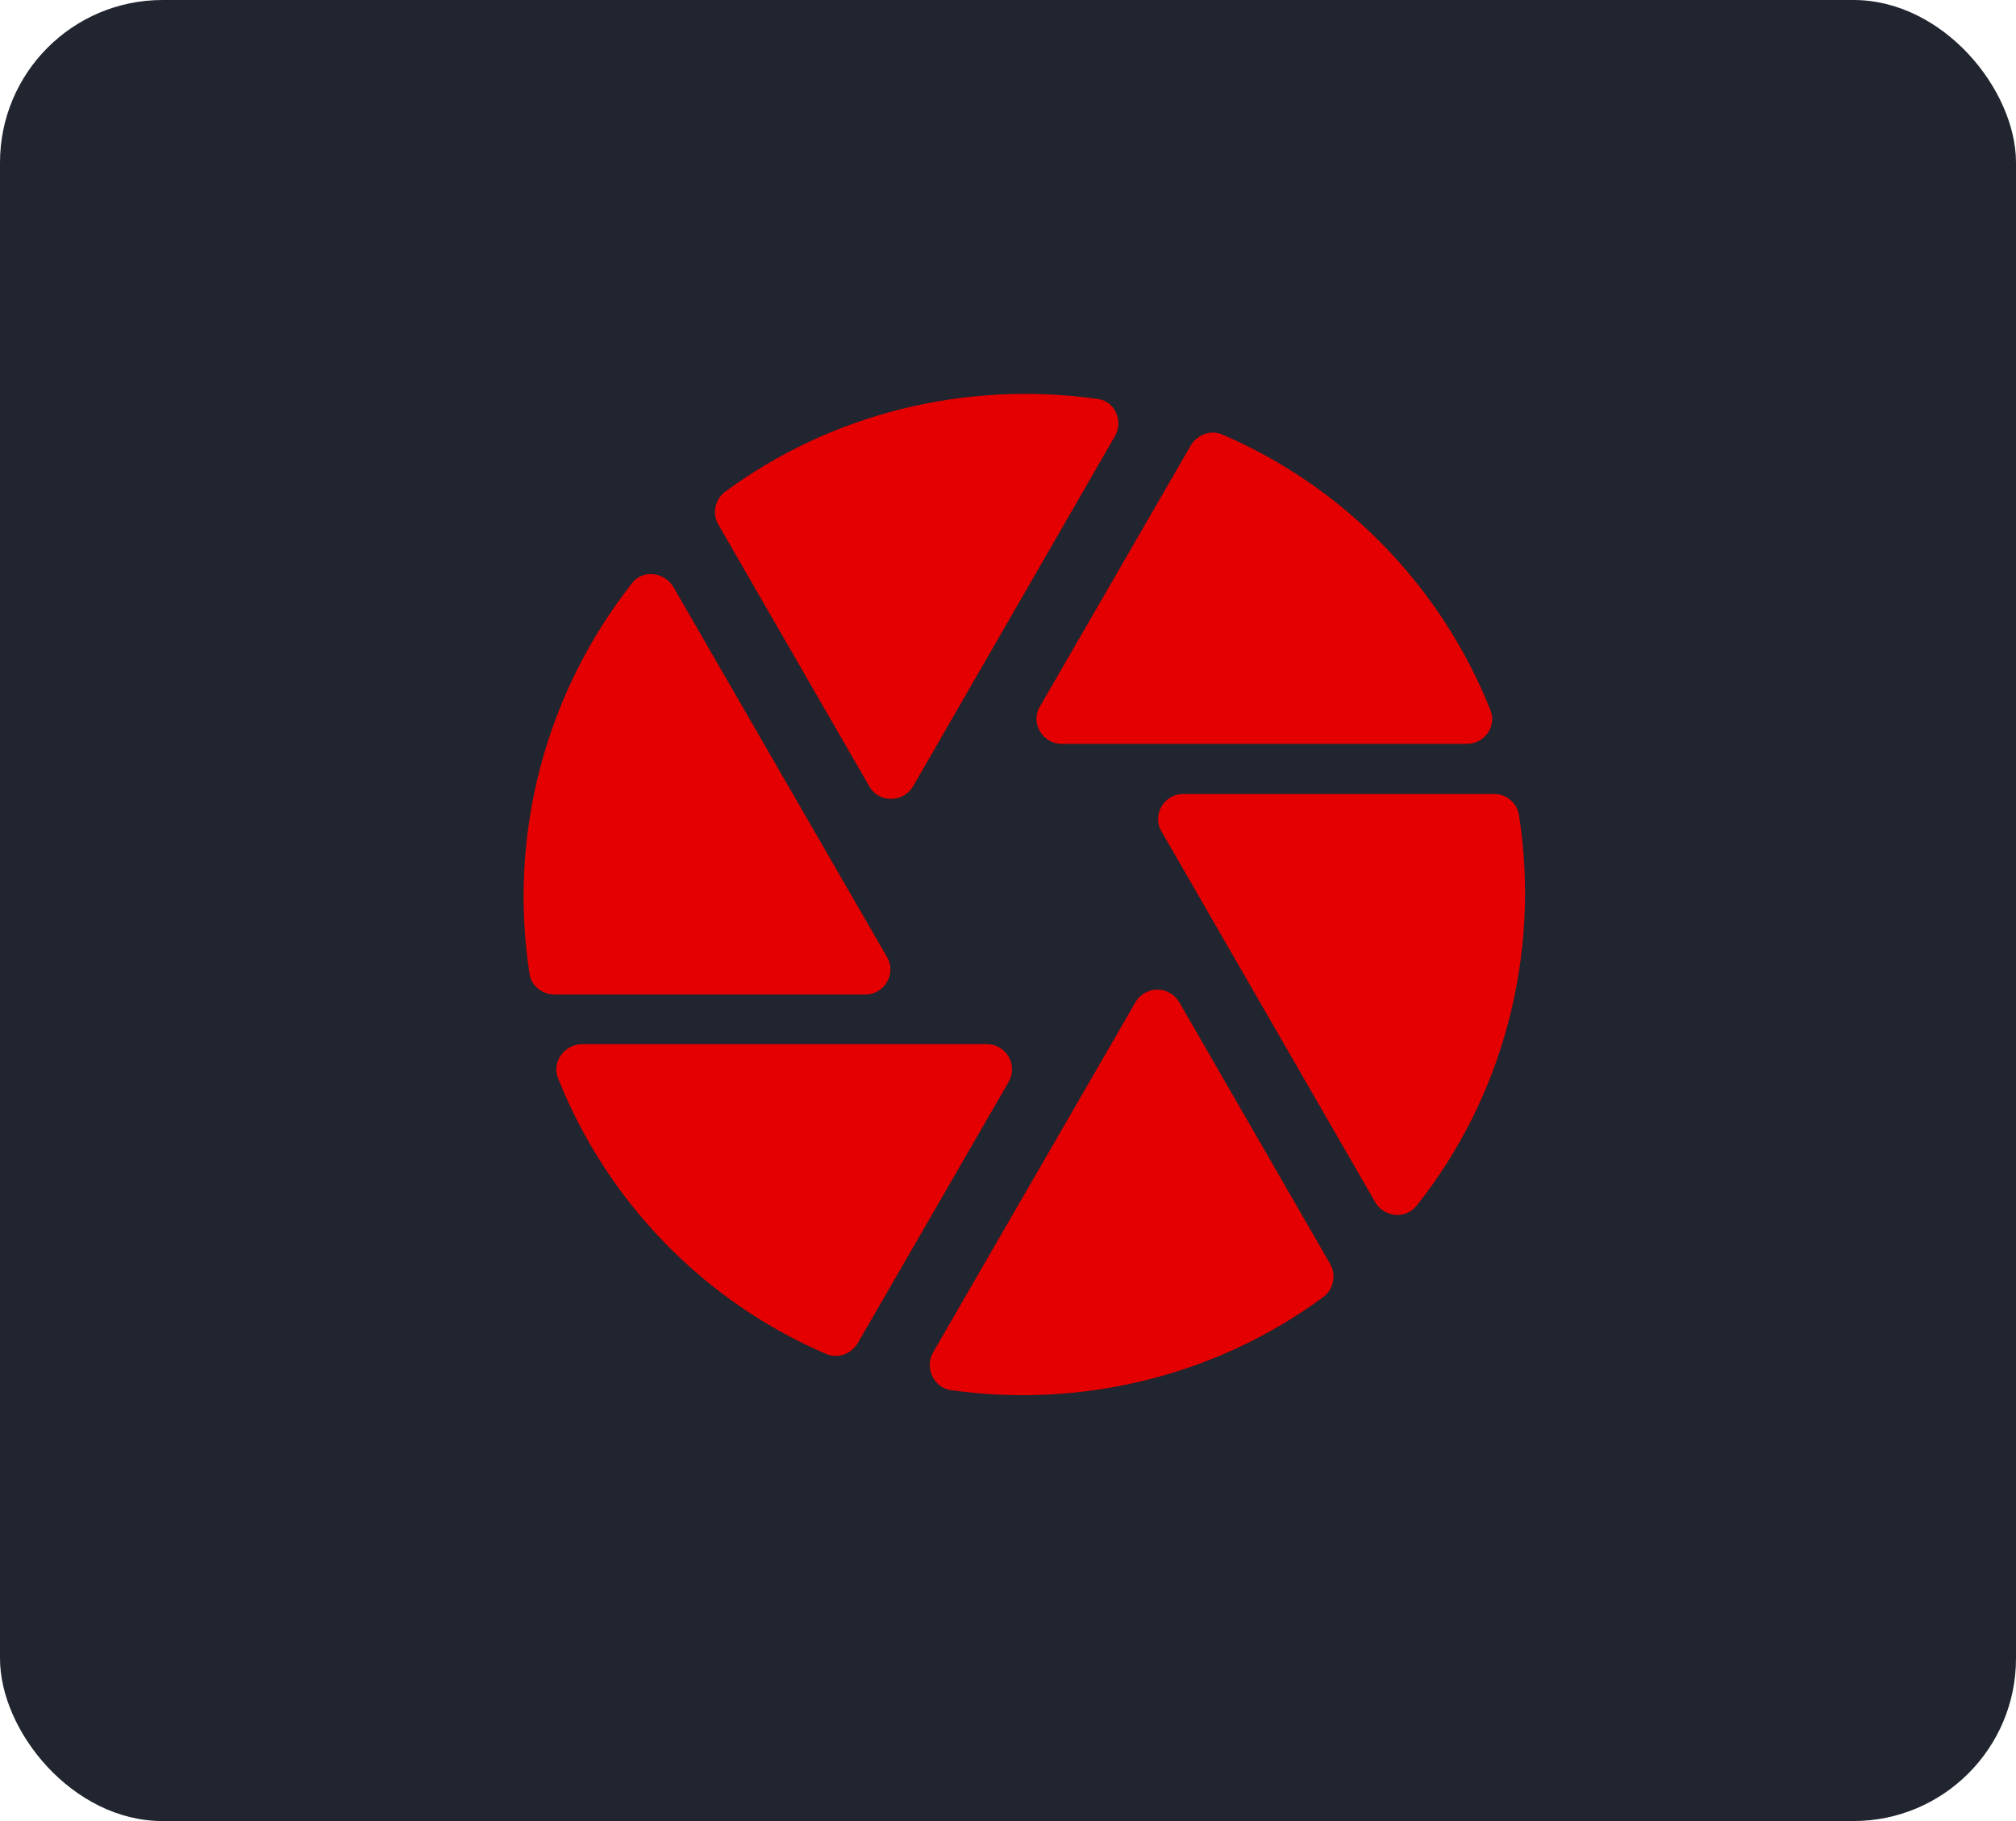
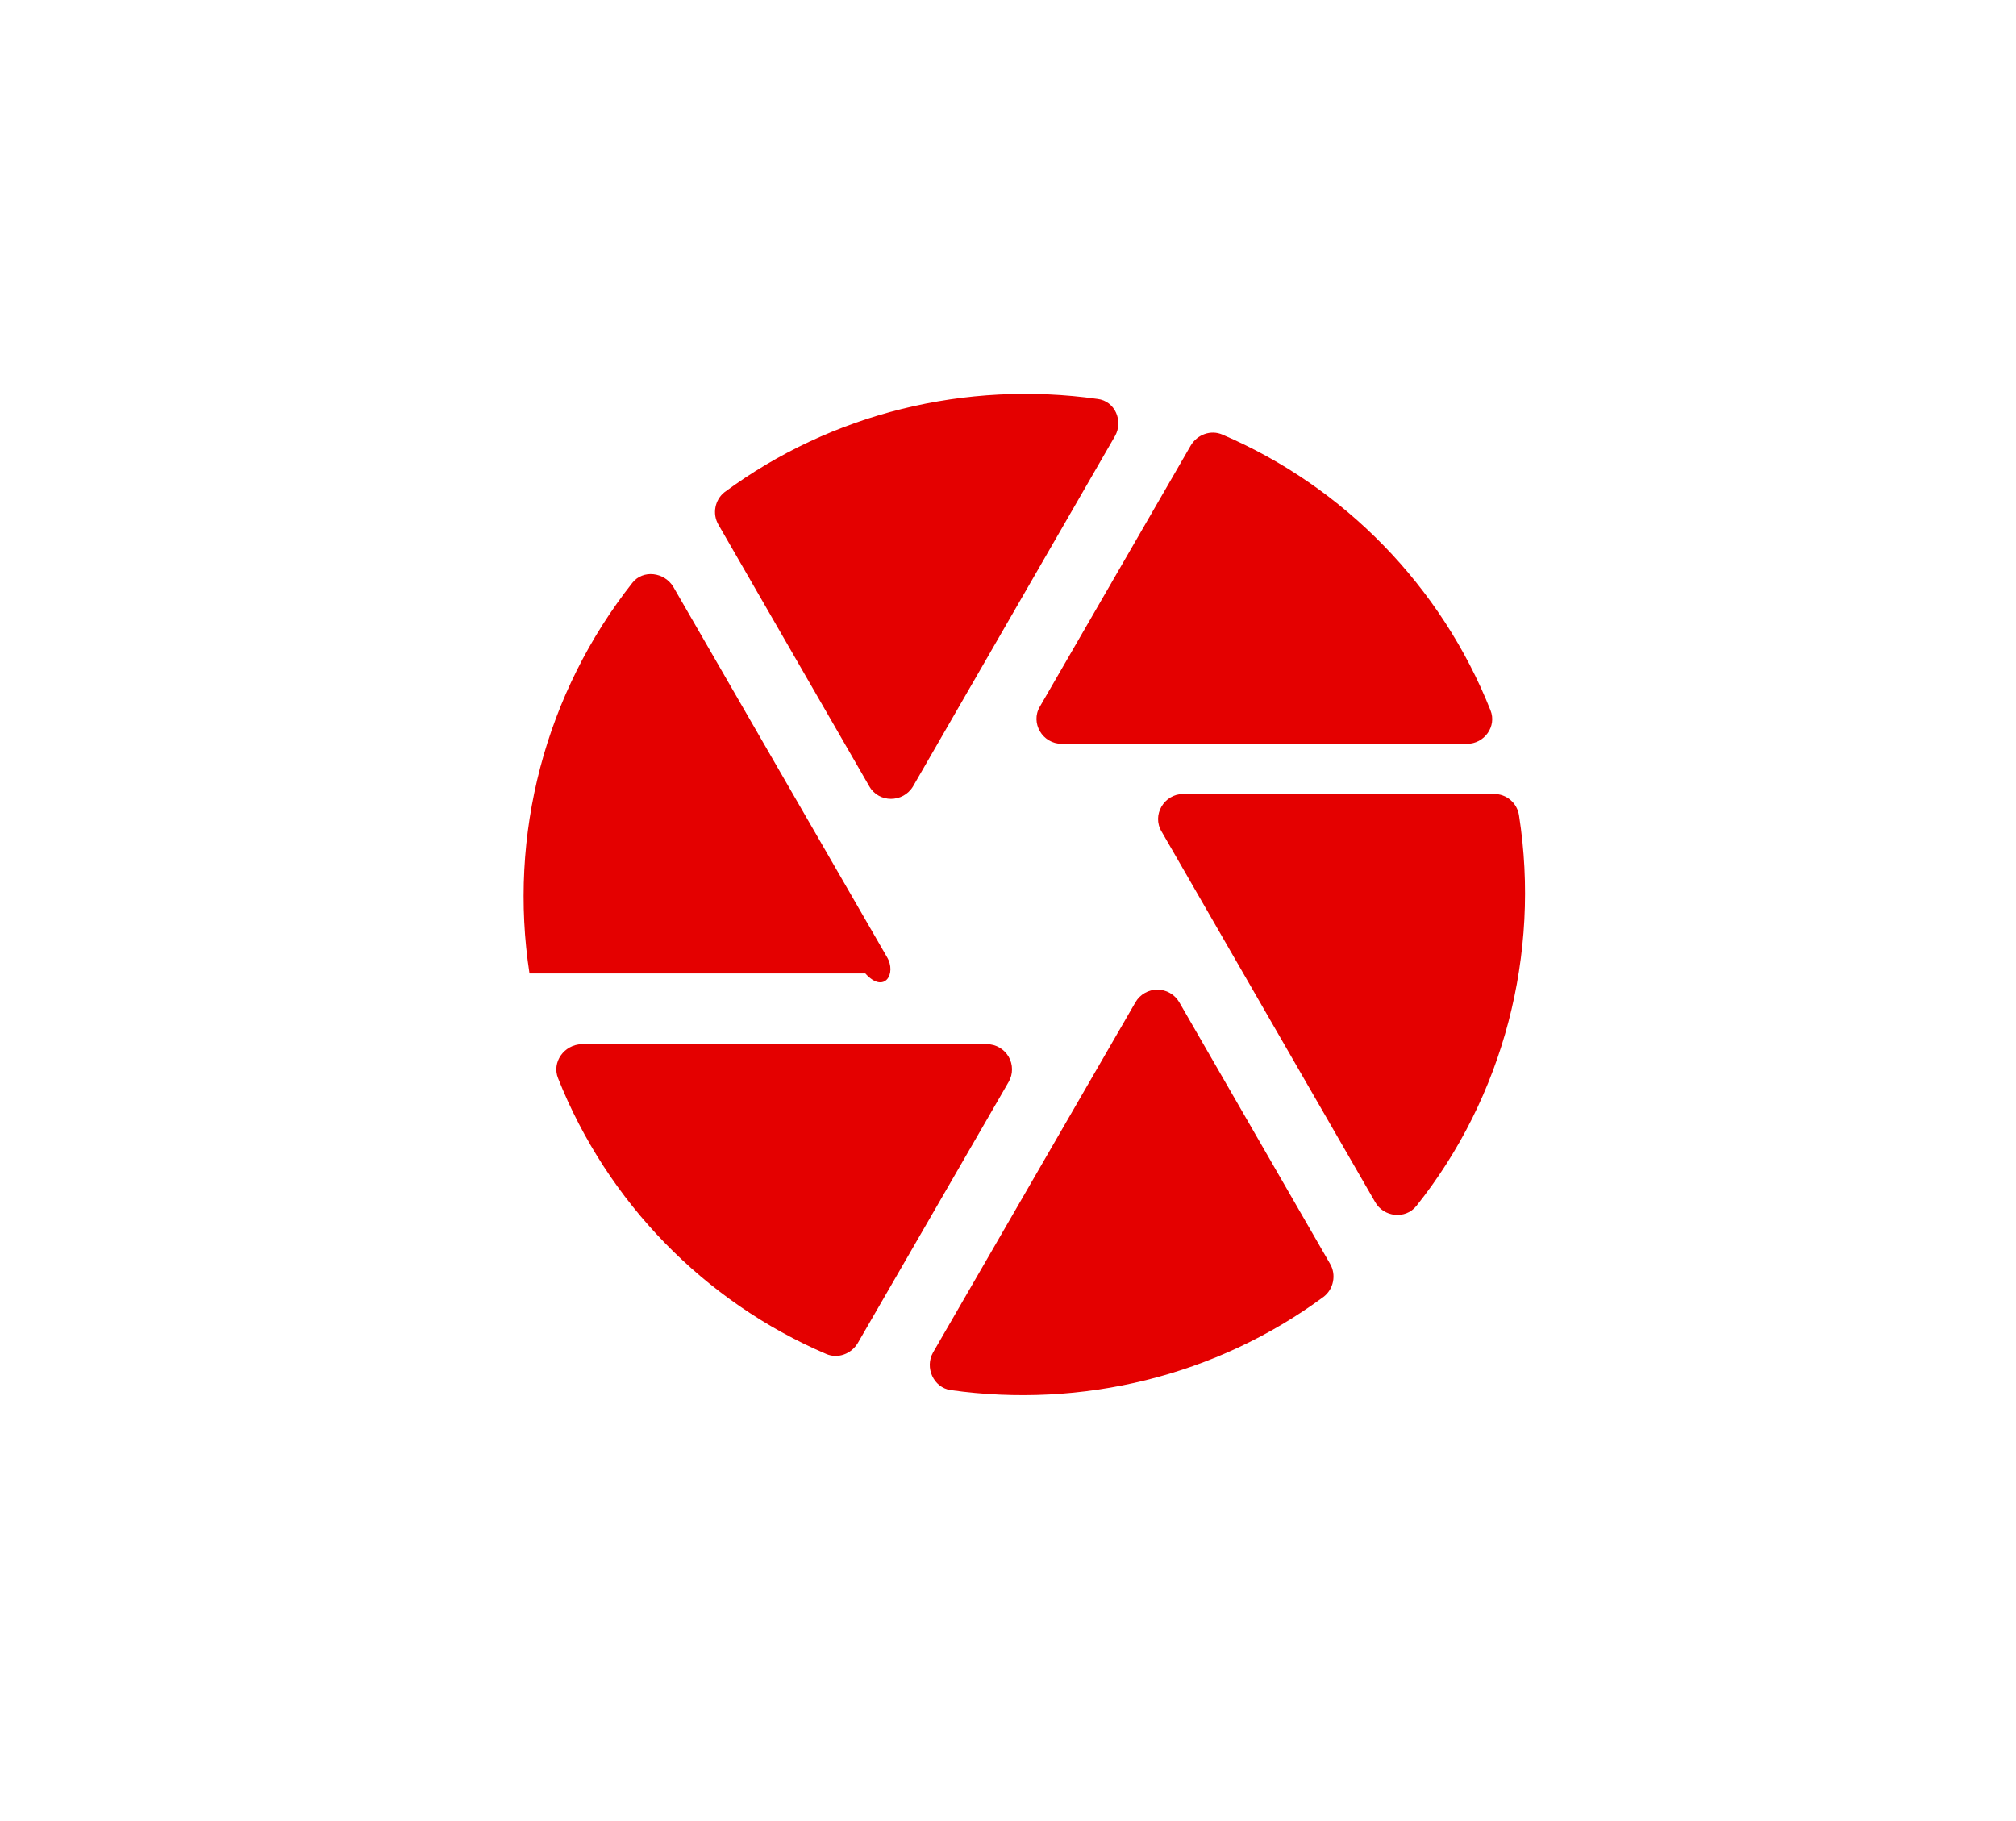
<svg xmlns="http://www.w3.org/2000/svg" width="62" height="56" viewBox="0 0 62 56" fill="none">
-   <rect width="62" height="56" rx="5" fill="#21252F" />
-   <path d="M34.291 13.409C34.553 12.947 34.291 12.33 33.751 12.268C29.712 11.698 25.58 12.7 22.281 15.136C21.988 15.367 21.896 15.799 22.096 16.138L26.737 24.185C27.029 24.694 27.77 24.694 28.078 24.185L34.291 13.409ZM45.838 21.842C44.327 18.034 41.336 14.966 37.59 13.363C37.235 13.209 36.819 13.363 36.619 13.702L31.978 21.734C31.685 22.227 32.055 22.875 32.657 22.875H45.113C45.653 22.875 46.038 22.335 45.838 21.842ZM45.946 24.417H36.387C35.802 24.417 35.416 25.064 35.724 25.573L42.292 36.966C42.554 37.428 43.217 37.505 43.556 37.089C46.239 33.728 47.38 29.335 46.717 25.08C46.69 24.894 46.598 24.725 46.456 24.603C46.314 24.481 46.133 24.415 45.946 24.417ZM19.445 17.926C18.122 19.604 17.159 21.536 16.615 23.602C16.072 25.668 15.959 27.824 16.284 29.936C16.33 30.306 16.669 30.583 17.055 30.583H26.613C27.199 30.583 27.584 29.936 27.276 29.427L20.709 18.05C20.431 17.587 19.768 17.51 19.445 17.926ZM17.163 33.158C18.674 36.966 21.665 40.034 25.411 41.637C25.765 41.791 26.182 41.637 26.382 41.298L31.022 33.266C31.089 33.149 31.124 33.017 31.123 32.882C31.123 32.747 31.088 32.615 31.021 32.498C30.954 32.382 30.858 32.285 30.742 32.216C30.626 32.148 30.494 32.111 30.36 32.11H17.887C17.348 32.125 16.962 32.665 17.163 33.158ZM29.234 42.747C33.273 43.318 37.405 42.315 40.704 39.88C41.012 39.648 41.105 39.201 40.904 38.862L36.264 30.815C36.195 30.698 36.097 30.602 35.979 30.535C35.862 30.468 35.729 30.433 35.593 30.433C35.458 30.433 35.325 30.468 35.208 30.535C35.09 30.602 34.992 30.698 34.923 30.815L28.695 41.591C28.432 42.053 28.71 42.67 29.234 42.747Z" fill="#E40000" />
+   <path d="M34.291 13.409C34.553 12.947 34.291 12.33 33.751 12.268C29.712 11.698 25.58 12.7 22.281 15.136C21.988 15.367 21.896 15.799 22.096 16.138L26.737 24.185C27.029 24.694 27.77 24.694 28.078 24.185L34.291 13.409ZM45.838 21.842C44.327 18.034 41.336 14.966 37.59 13.363C37.235 13.209 36.819 13.363 36.619 13.702L31.978 21.734C31.685 22.227 32.055 22.875 32.657 22.875H45.113C45.653 22.875 46.038 22.335 45.838 21.842ZM45.946 24.417H36.387C35.802 24.417 35.416 25.064 35.724 25.573L42.292 36.966C42.554 37.428 43.217 37.505 43.556 37.089C46.239 33.728 47.38 29.335 46.717 25.08C46.69 24.894 46.598 24.725 46.456 24.603C46.314 24.481 46.133 24.415 45.946 24.417ZM19.445 17.926C18.122 19.604 17.159 21.536 16.615 23.602C16.072 25.668 15.959 27.824 16.284 29.936H26.613C27.199 30.583 27.584 29.936 27.276 29.427L20.709 18.05C20.431 17.587 19.768 17.51 19.445 17.926ZM17.163 33.158C18.674 36.966 21.665 40.034 25.411 41.637C25.765 41.791 26.182 41.637 26.382 41.298L31.022 33.266C31.089 33.149 31.124 33.017 31.123 32.882C31.123 32.747 31.088 32.615 31.021 32.498C30.954 32.382 30.858 32.285 30.742 32.216C30.626 32.148 30.494 32.111 30.36 32.11H17.887C17.348 32.125 16.962 32.665 17.163 33.158ZM29.234 42.747C33.273 43.318 37.405 42.315 40.704 39.88C41.012 39.648 41.105 39.201 40.904 38.862L36.264 30.815C36.195 30.698 36.097 30.602 35.979 30.535C35.862 30.468 35.729 30.433 35.593 30.433C35.458 30.433 35.325 30.468 35.208 30.535C35.09 30.602 34.992 30.698 34.923 30.815L28.695 41.591C28.432 42.053 28.71 42.67 29.234 42.747Z" fill="#E40000" />
</svg>